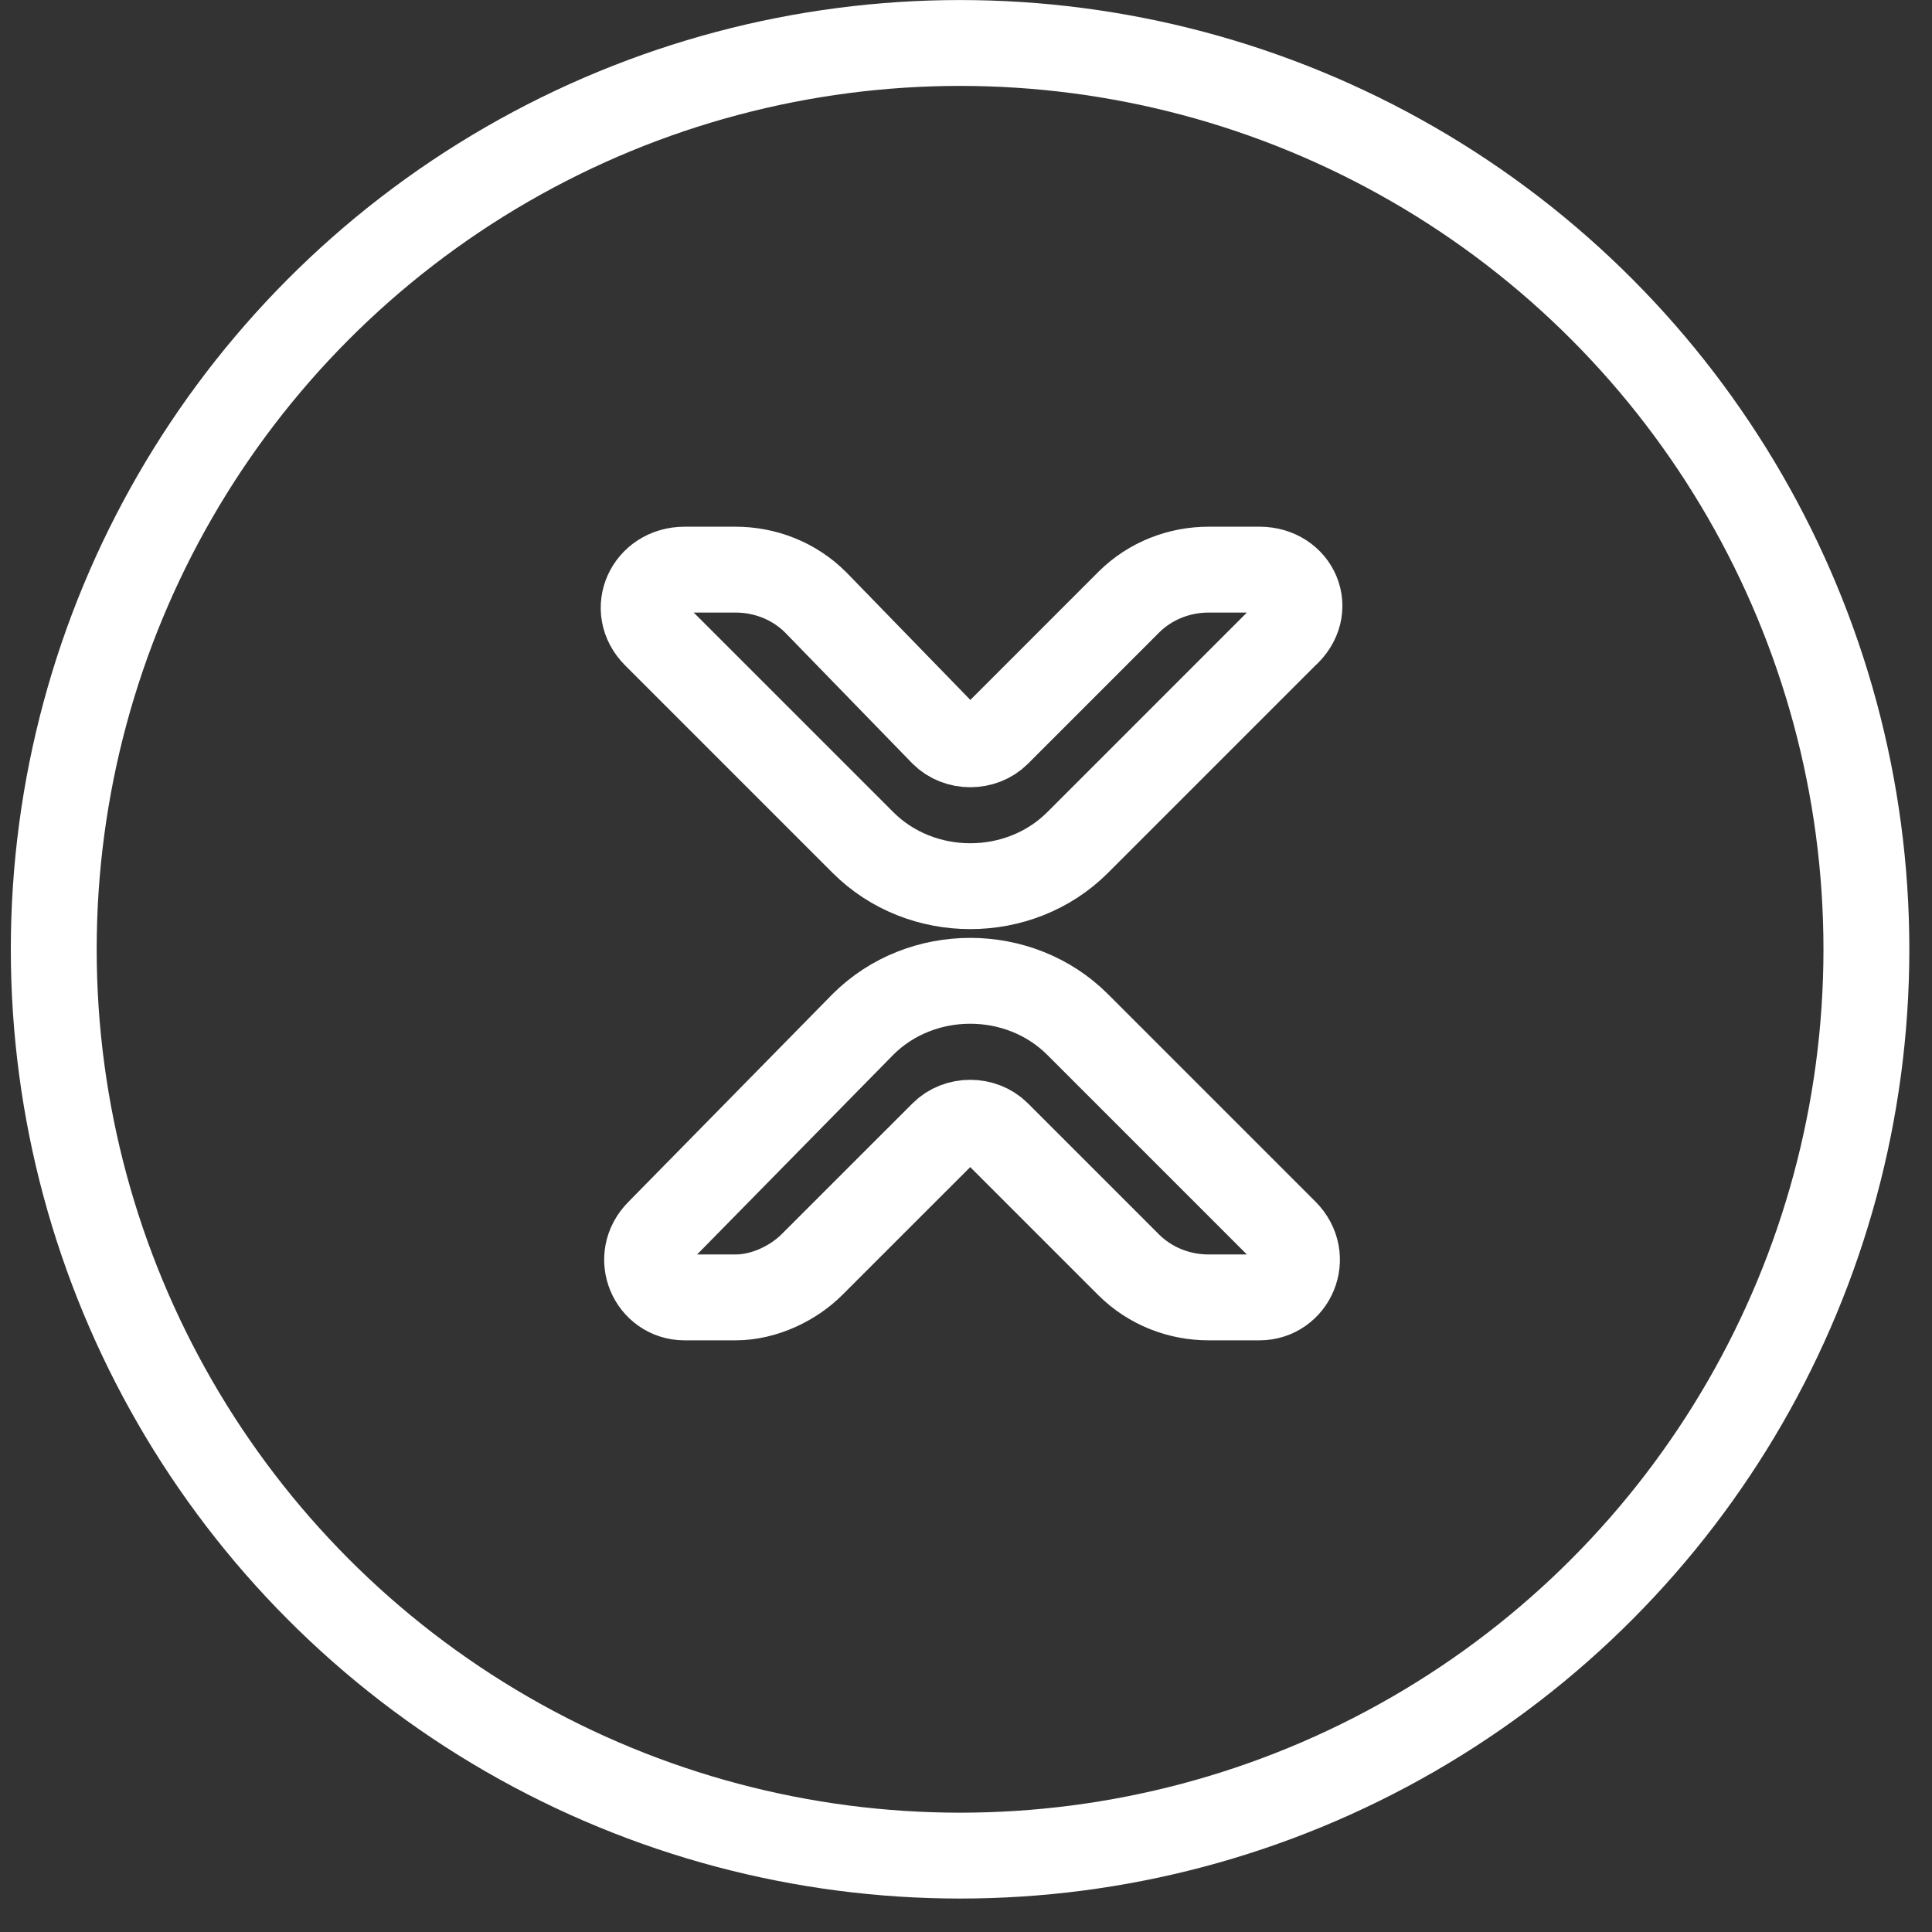
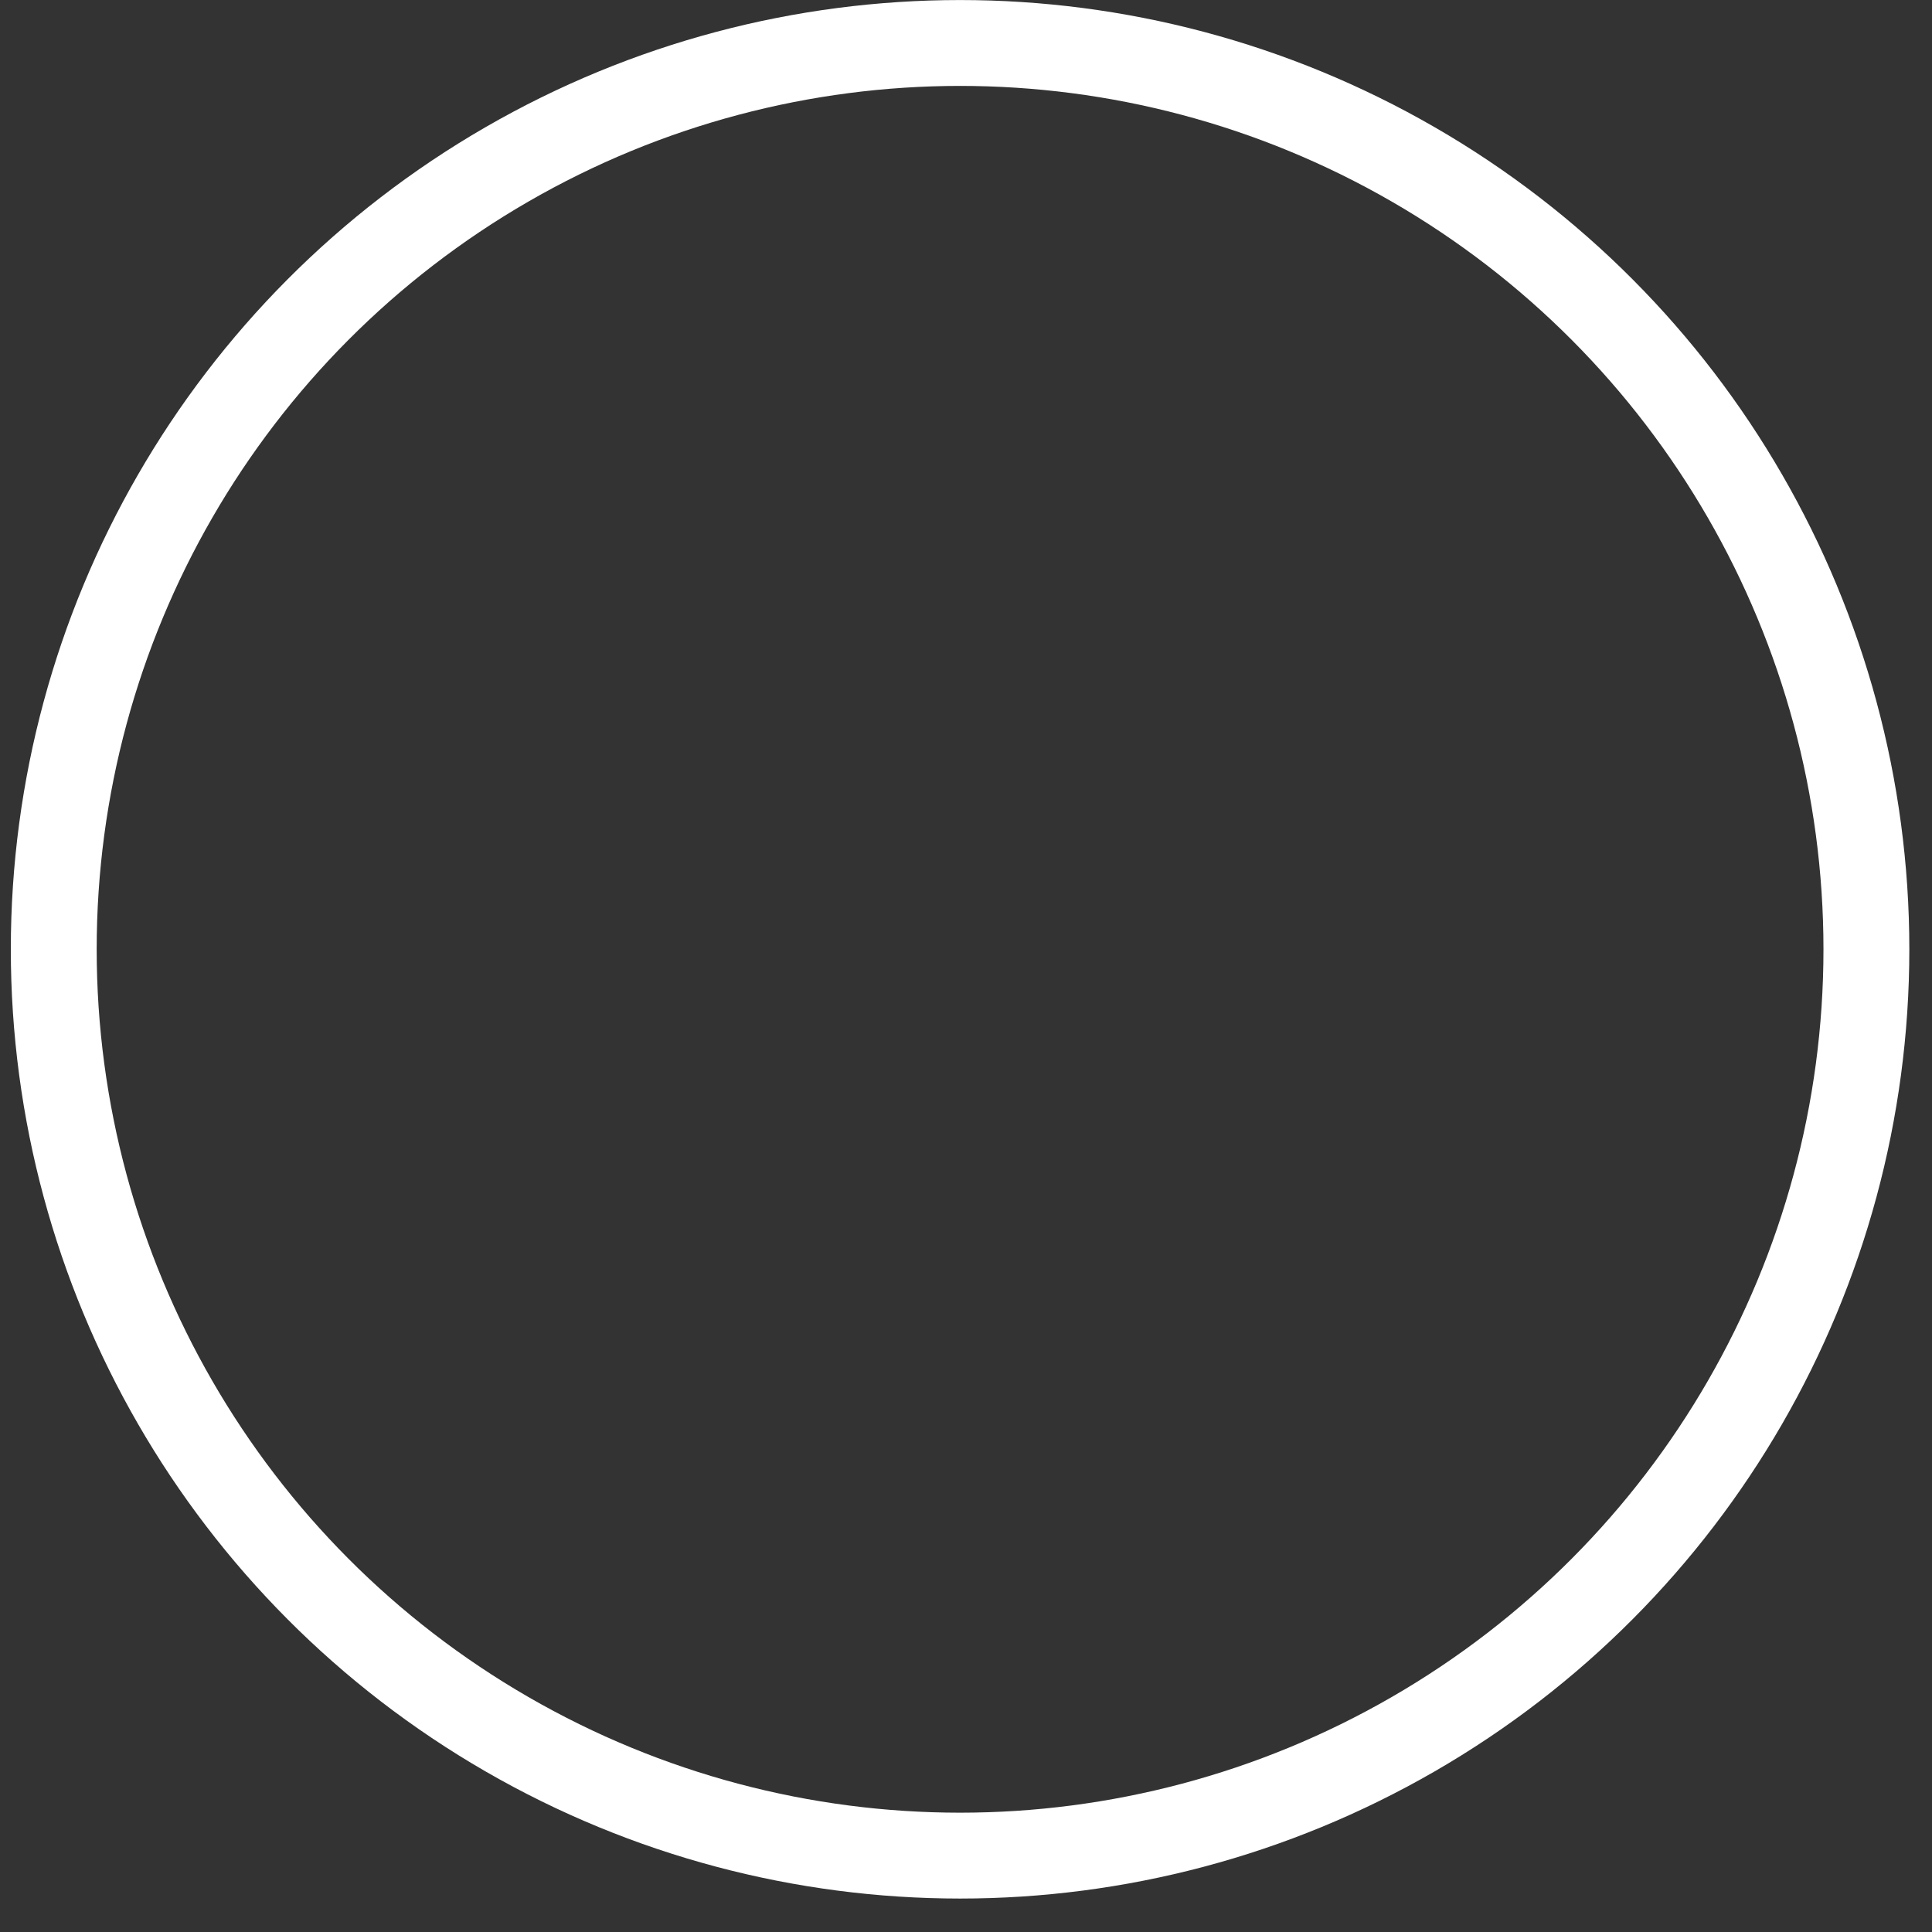
<svg xmlns="http://www.w3.org/2000/svg" width="45" height="45" viewBox="0 0 45 45" fill="none">
  <rect x="0" y="0" width="45" height="45" fill="#333333" stroke="none" />
  <circle cx="22.362" cy="22.111" r="21.11" stroke="white" stroke-width="2" />
-   <path d="M17.133 13.268H15.947C15.099 13.268 14.675 14.2 15.269 14.793L20.1 19.624C21.456 20.98 23.744 20.98 25.1 19.624L29.931 14.793C30.609 14.2 30.186 13.268 29.338 13.268H28.151C27.474 13.268 26.795 13.522 26.287 14.03L23.236 17.082C22.897 17.421 22.303 17.421 21.964 17.082L18.998 14.03C18.489 13.522 17.811 13.268 17.133 13.268Z" stroke="white" stroke-width="2" stroke-linecap="round" stroke-linejoin="round" />
-   <path d="M17.132 30.219H15.945C15.182 30.219 14.758 29.286 15.352 28.693L20.098 23.862C21.454 22.506 23.742 22.506 25.099 23.862L29.93 28.693C30.523 29.286 30.099 30.219 29.336 30.219H28.15C27.472 30.219 26.794 29.964 26.285 29.456L23.234 26.405C22.895 26.066 22.302 26.066 21.963 26.405L18.911 29.456C18.488 29.88 17.81 30.219 17.132 30.219Z" stroke="white" stroke-width="2" stroke-linecap="round" stroke-linejoin="round" />
</svg>